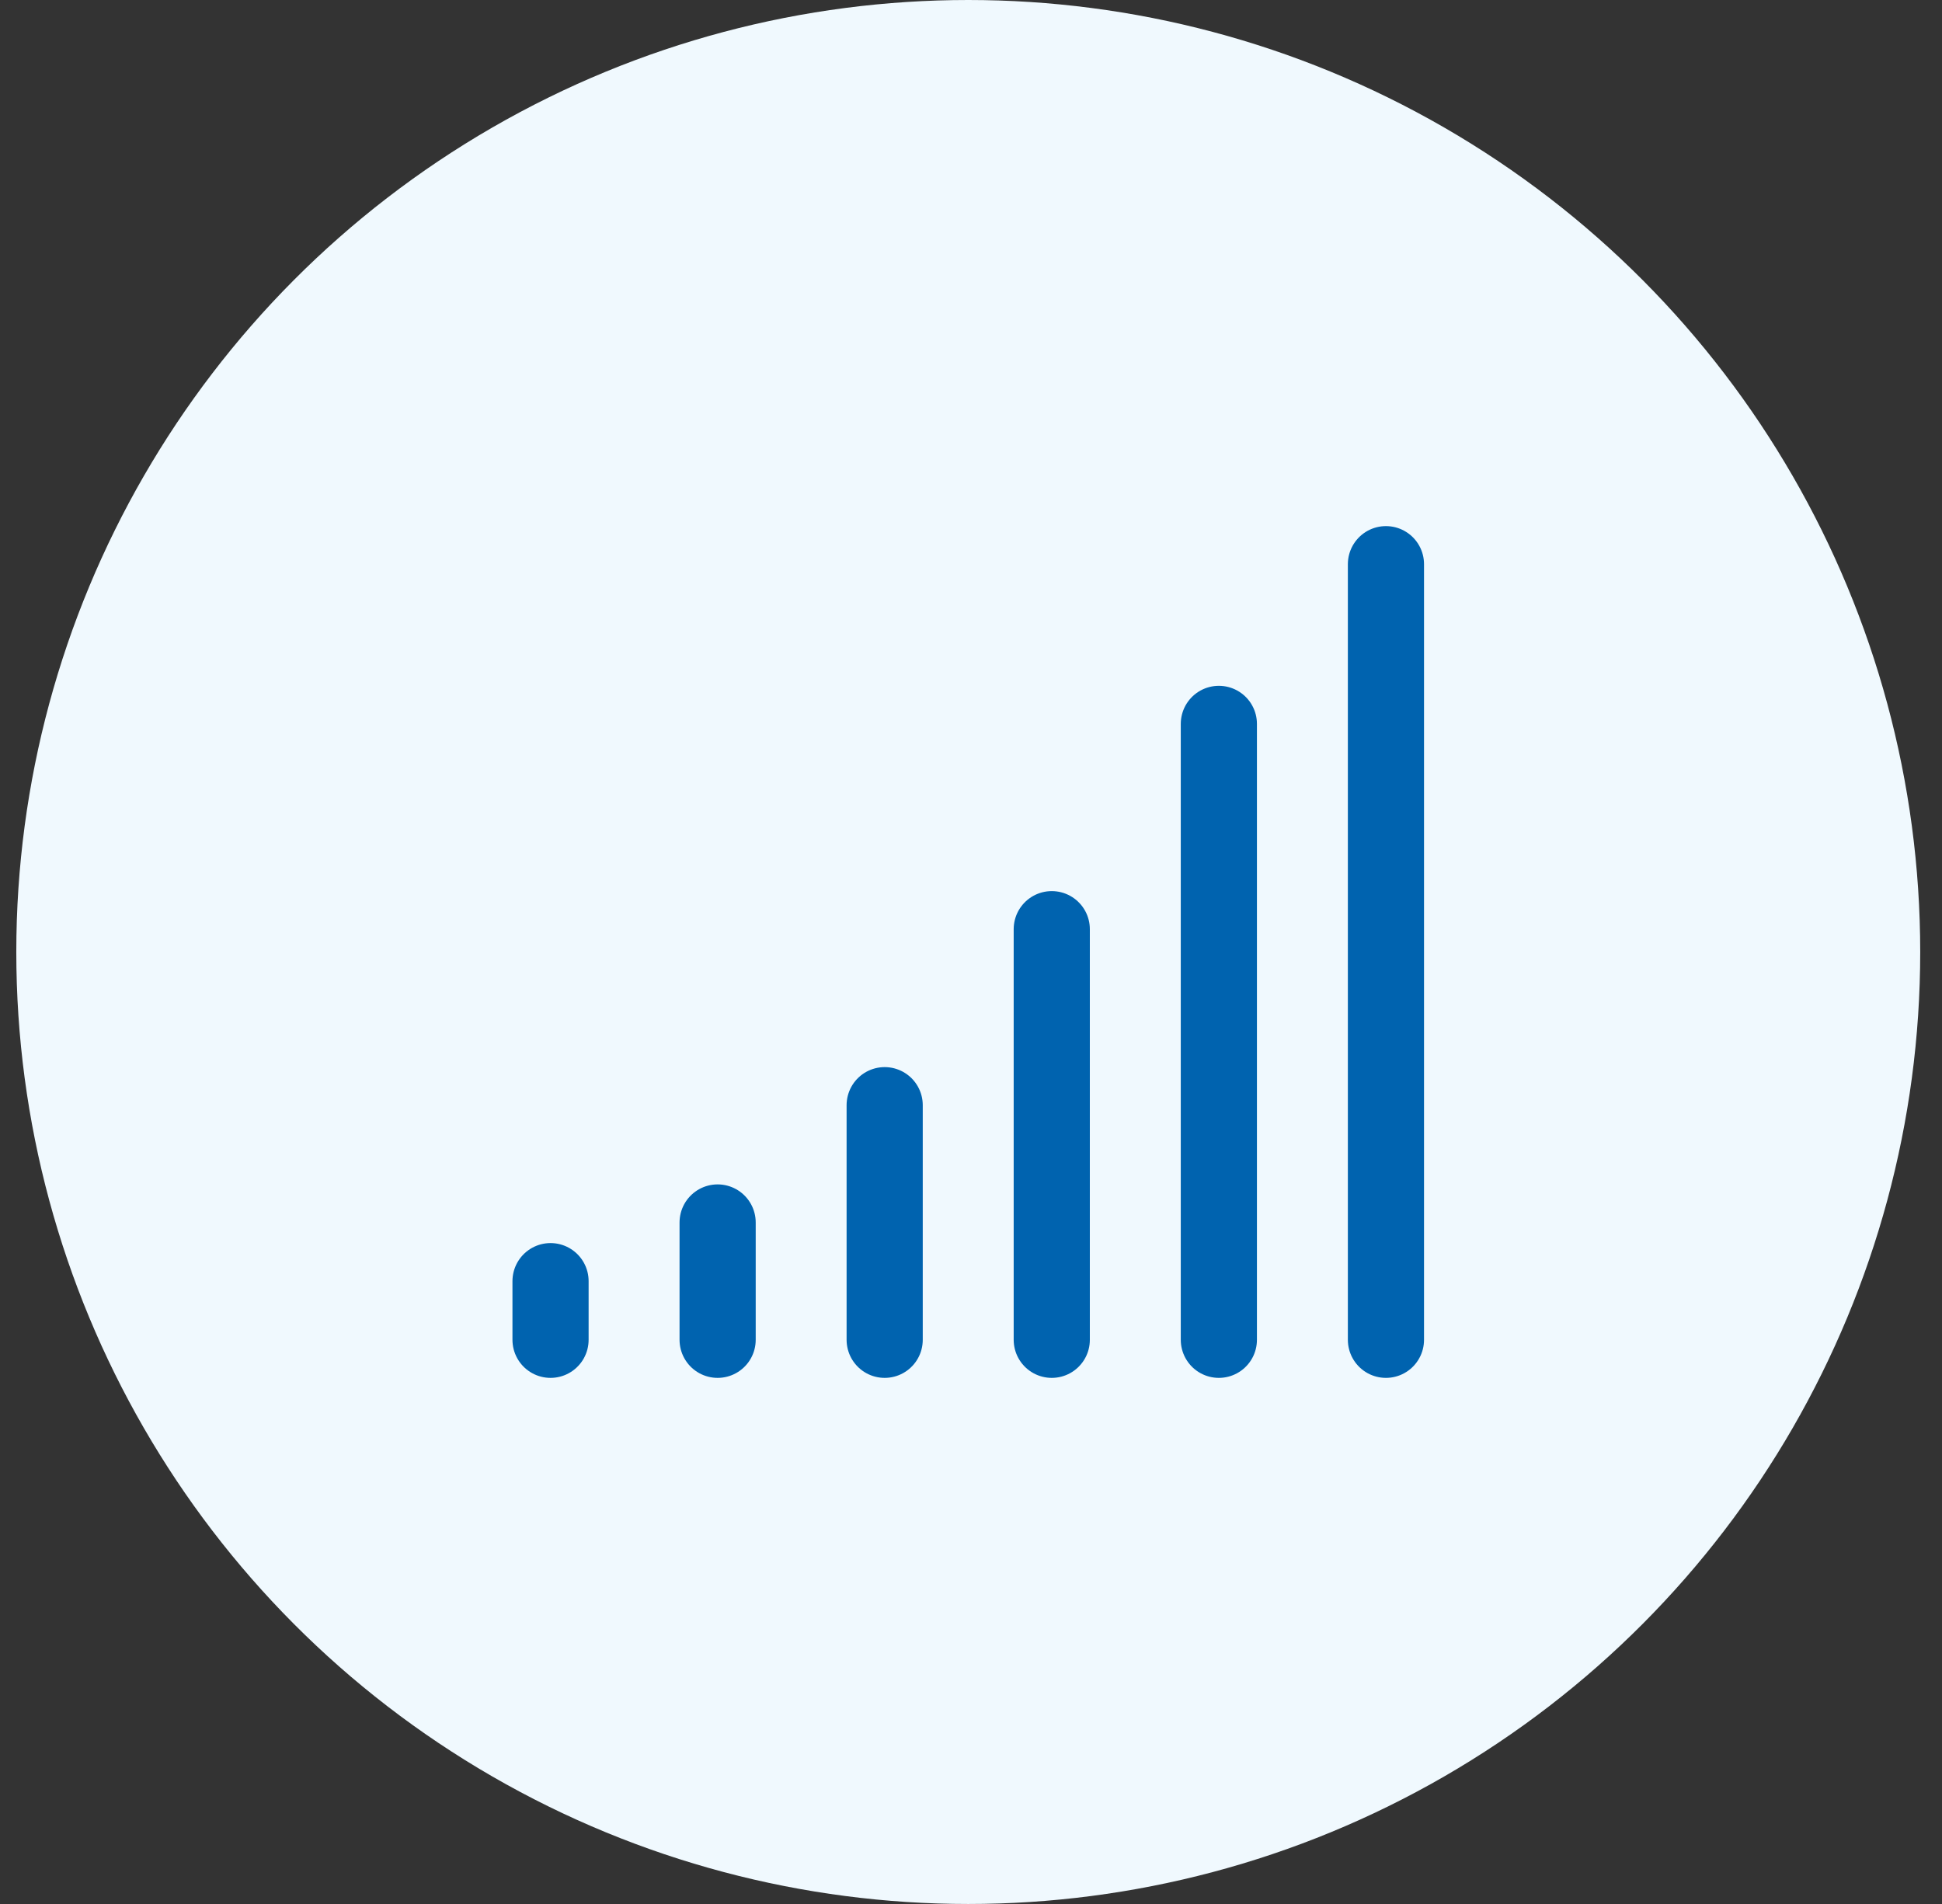
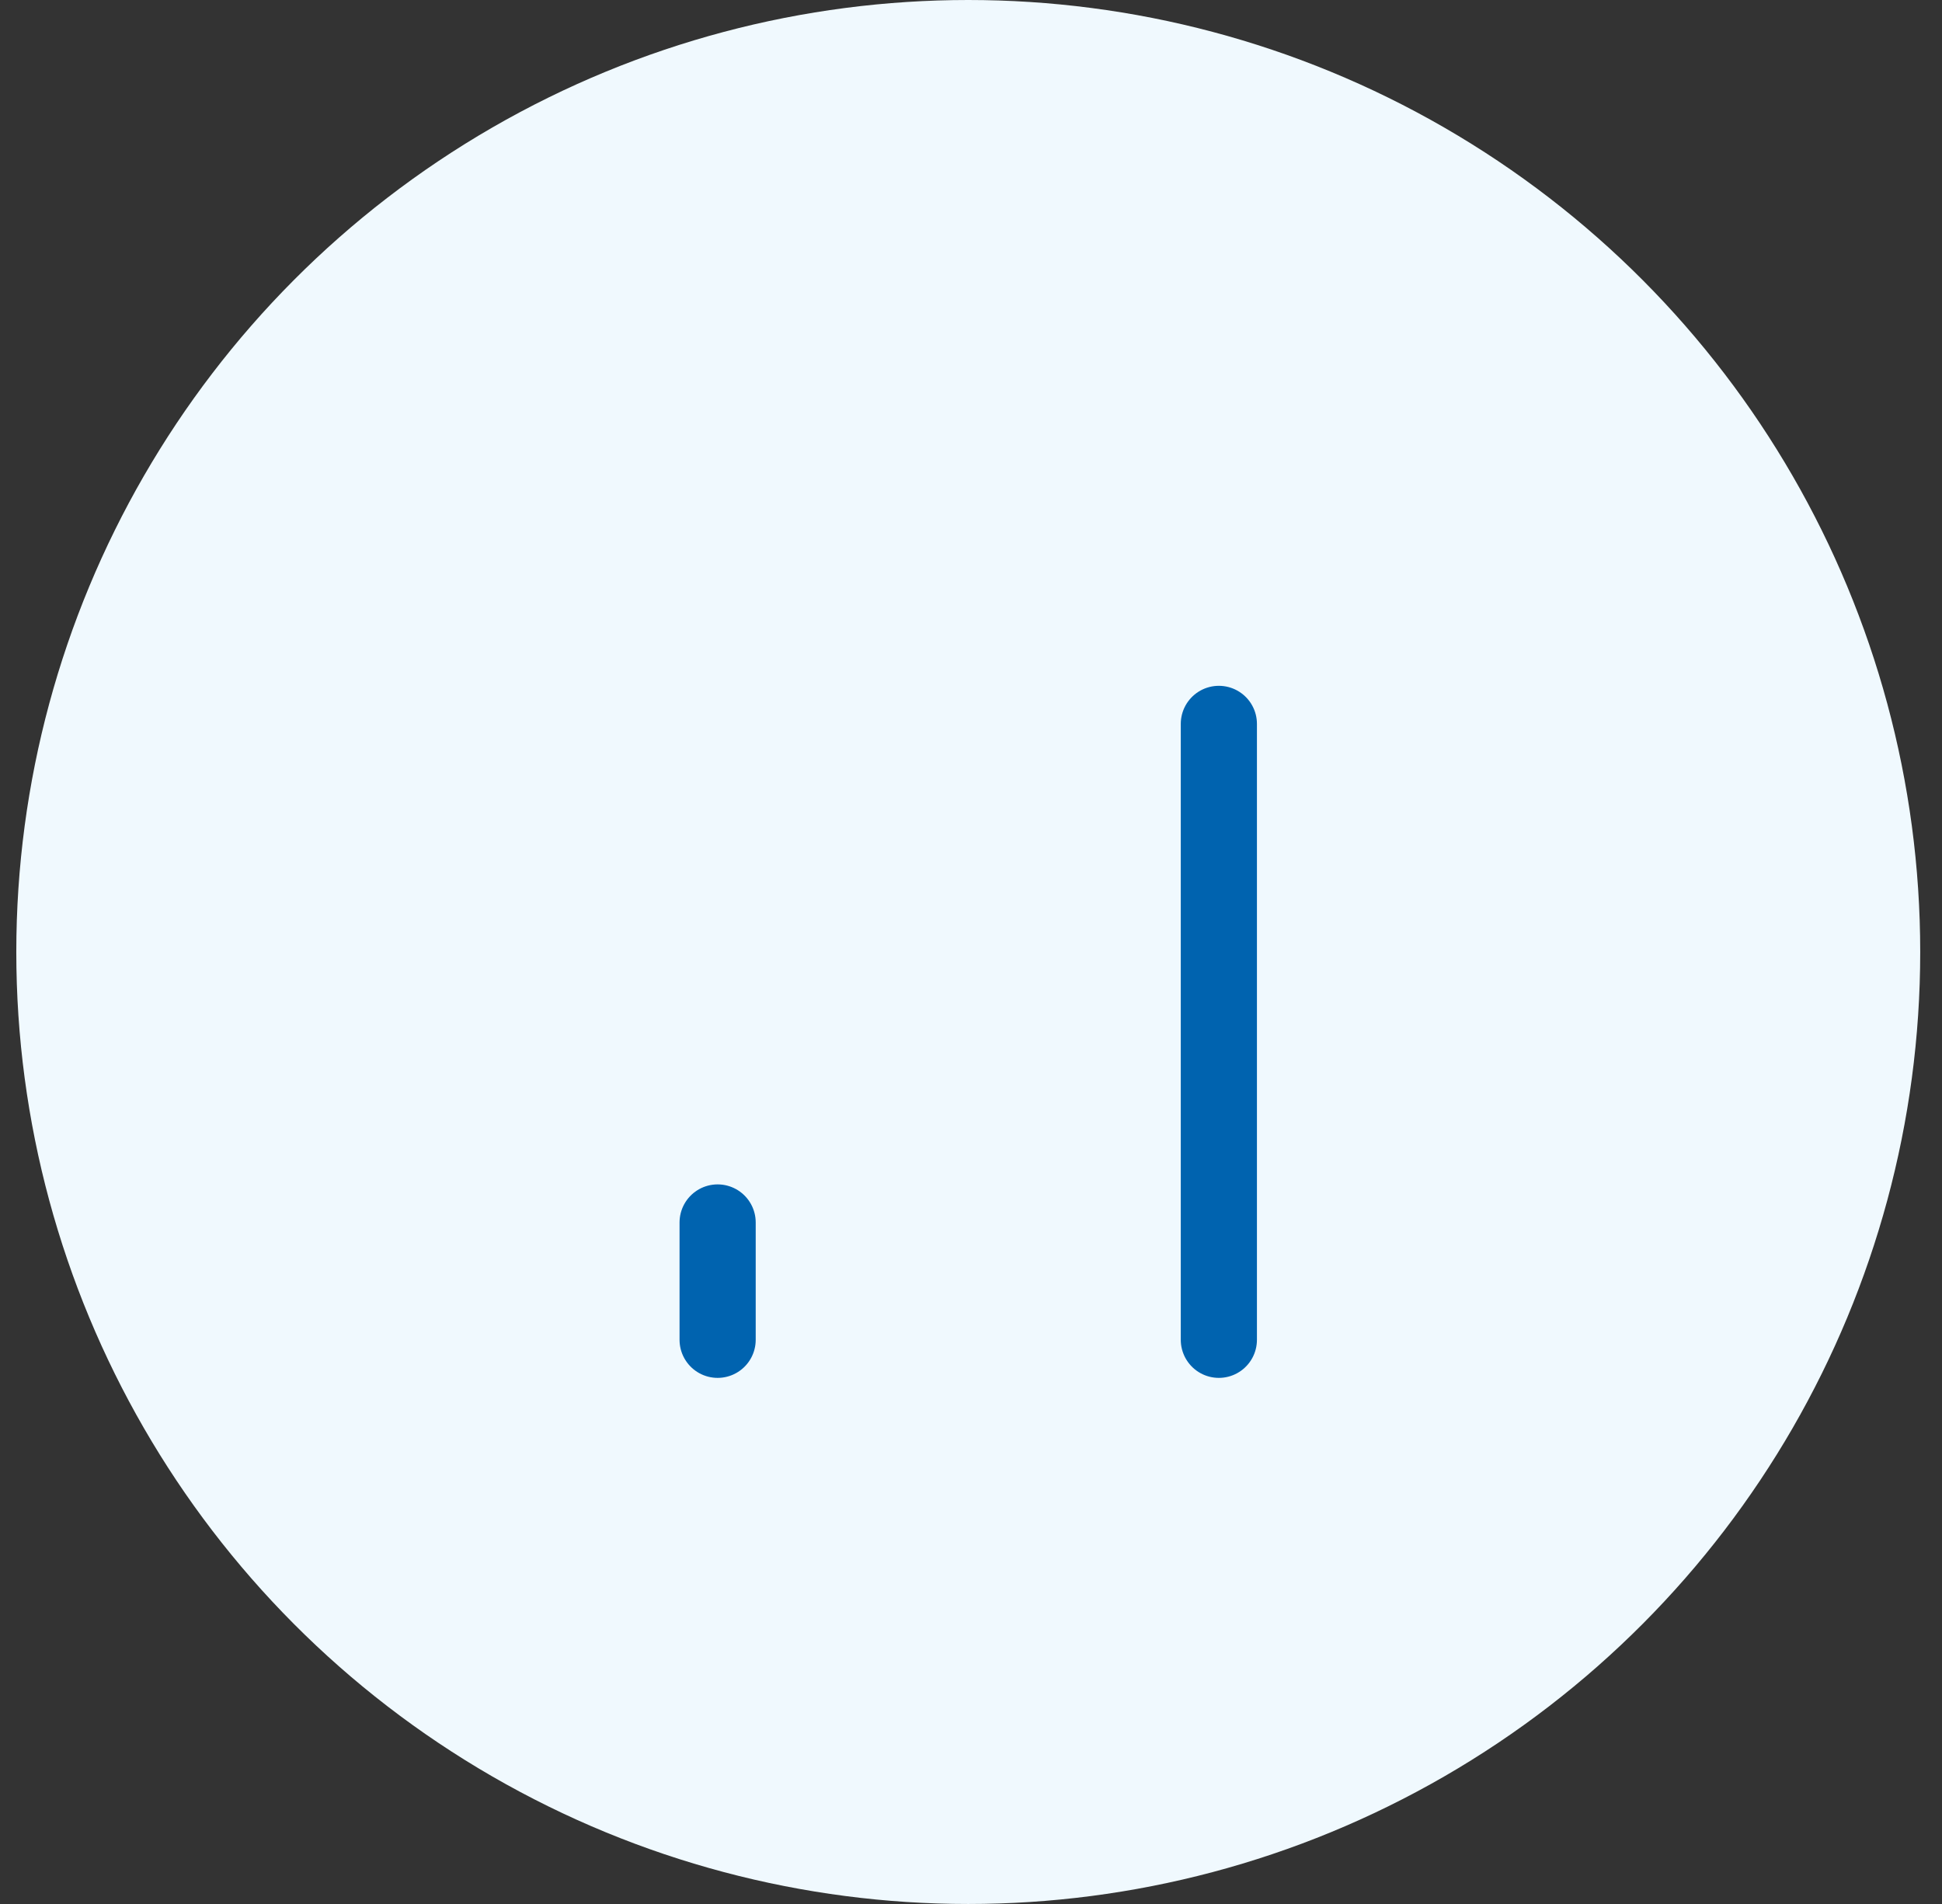
<svg xmlns="http://www.w3.org/2000/svg" width="51" height="50" viewBox="0 0 51 50" fill="none">
  <rect x="0" y="0" width="51" height="50" fill="#333333" stroke="none" />
  <circle cx="25.428" cy="25" r="25" fill="#F0F9FE" />
-   <path d="M27.621 24.401V35.184" stroke="#0063AF" stroke-width="2" stroke-linecap="round" stroke-linejoin="round" />
  <path d="M32.009 19.01V35.184" stroke="#0063AF" stroke-width="2" stroke-linecap="round" stroke-linejoin="round" />
-   <path d="M36.397 14.816L36.397 35.184" stroke="#0063AF" stroke-width="2" stroke-linecap="round" stroke-linejoin="round" />
-   <path d="M23.233 29.023V35.184" stroke="#0063AF" stroke-width="2" stroke-linecap="round" stroke-linejoin="round" />
  <path d="M18.846 32.103V35.184" stroke="#0063AF" stroke-width="2" stroke-linecap="round" stroke-linejoin="round" />
-   <path d="M14.458 33.644L14.458 35.184" stroke="#0063AF" stroke-width="2" stroke-linecap="round" stroke-linejoin="round" />
</svg>